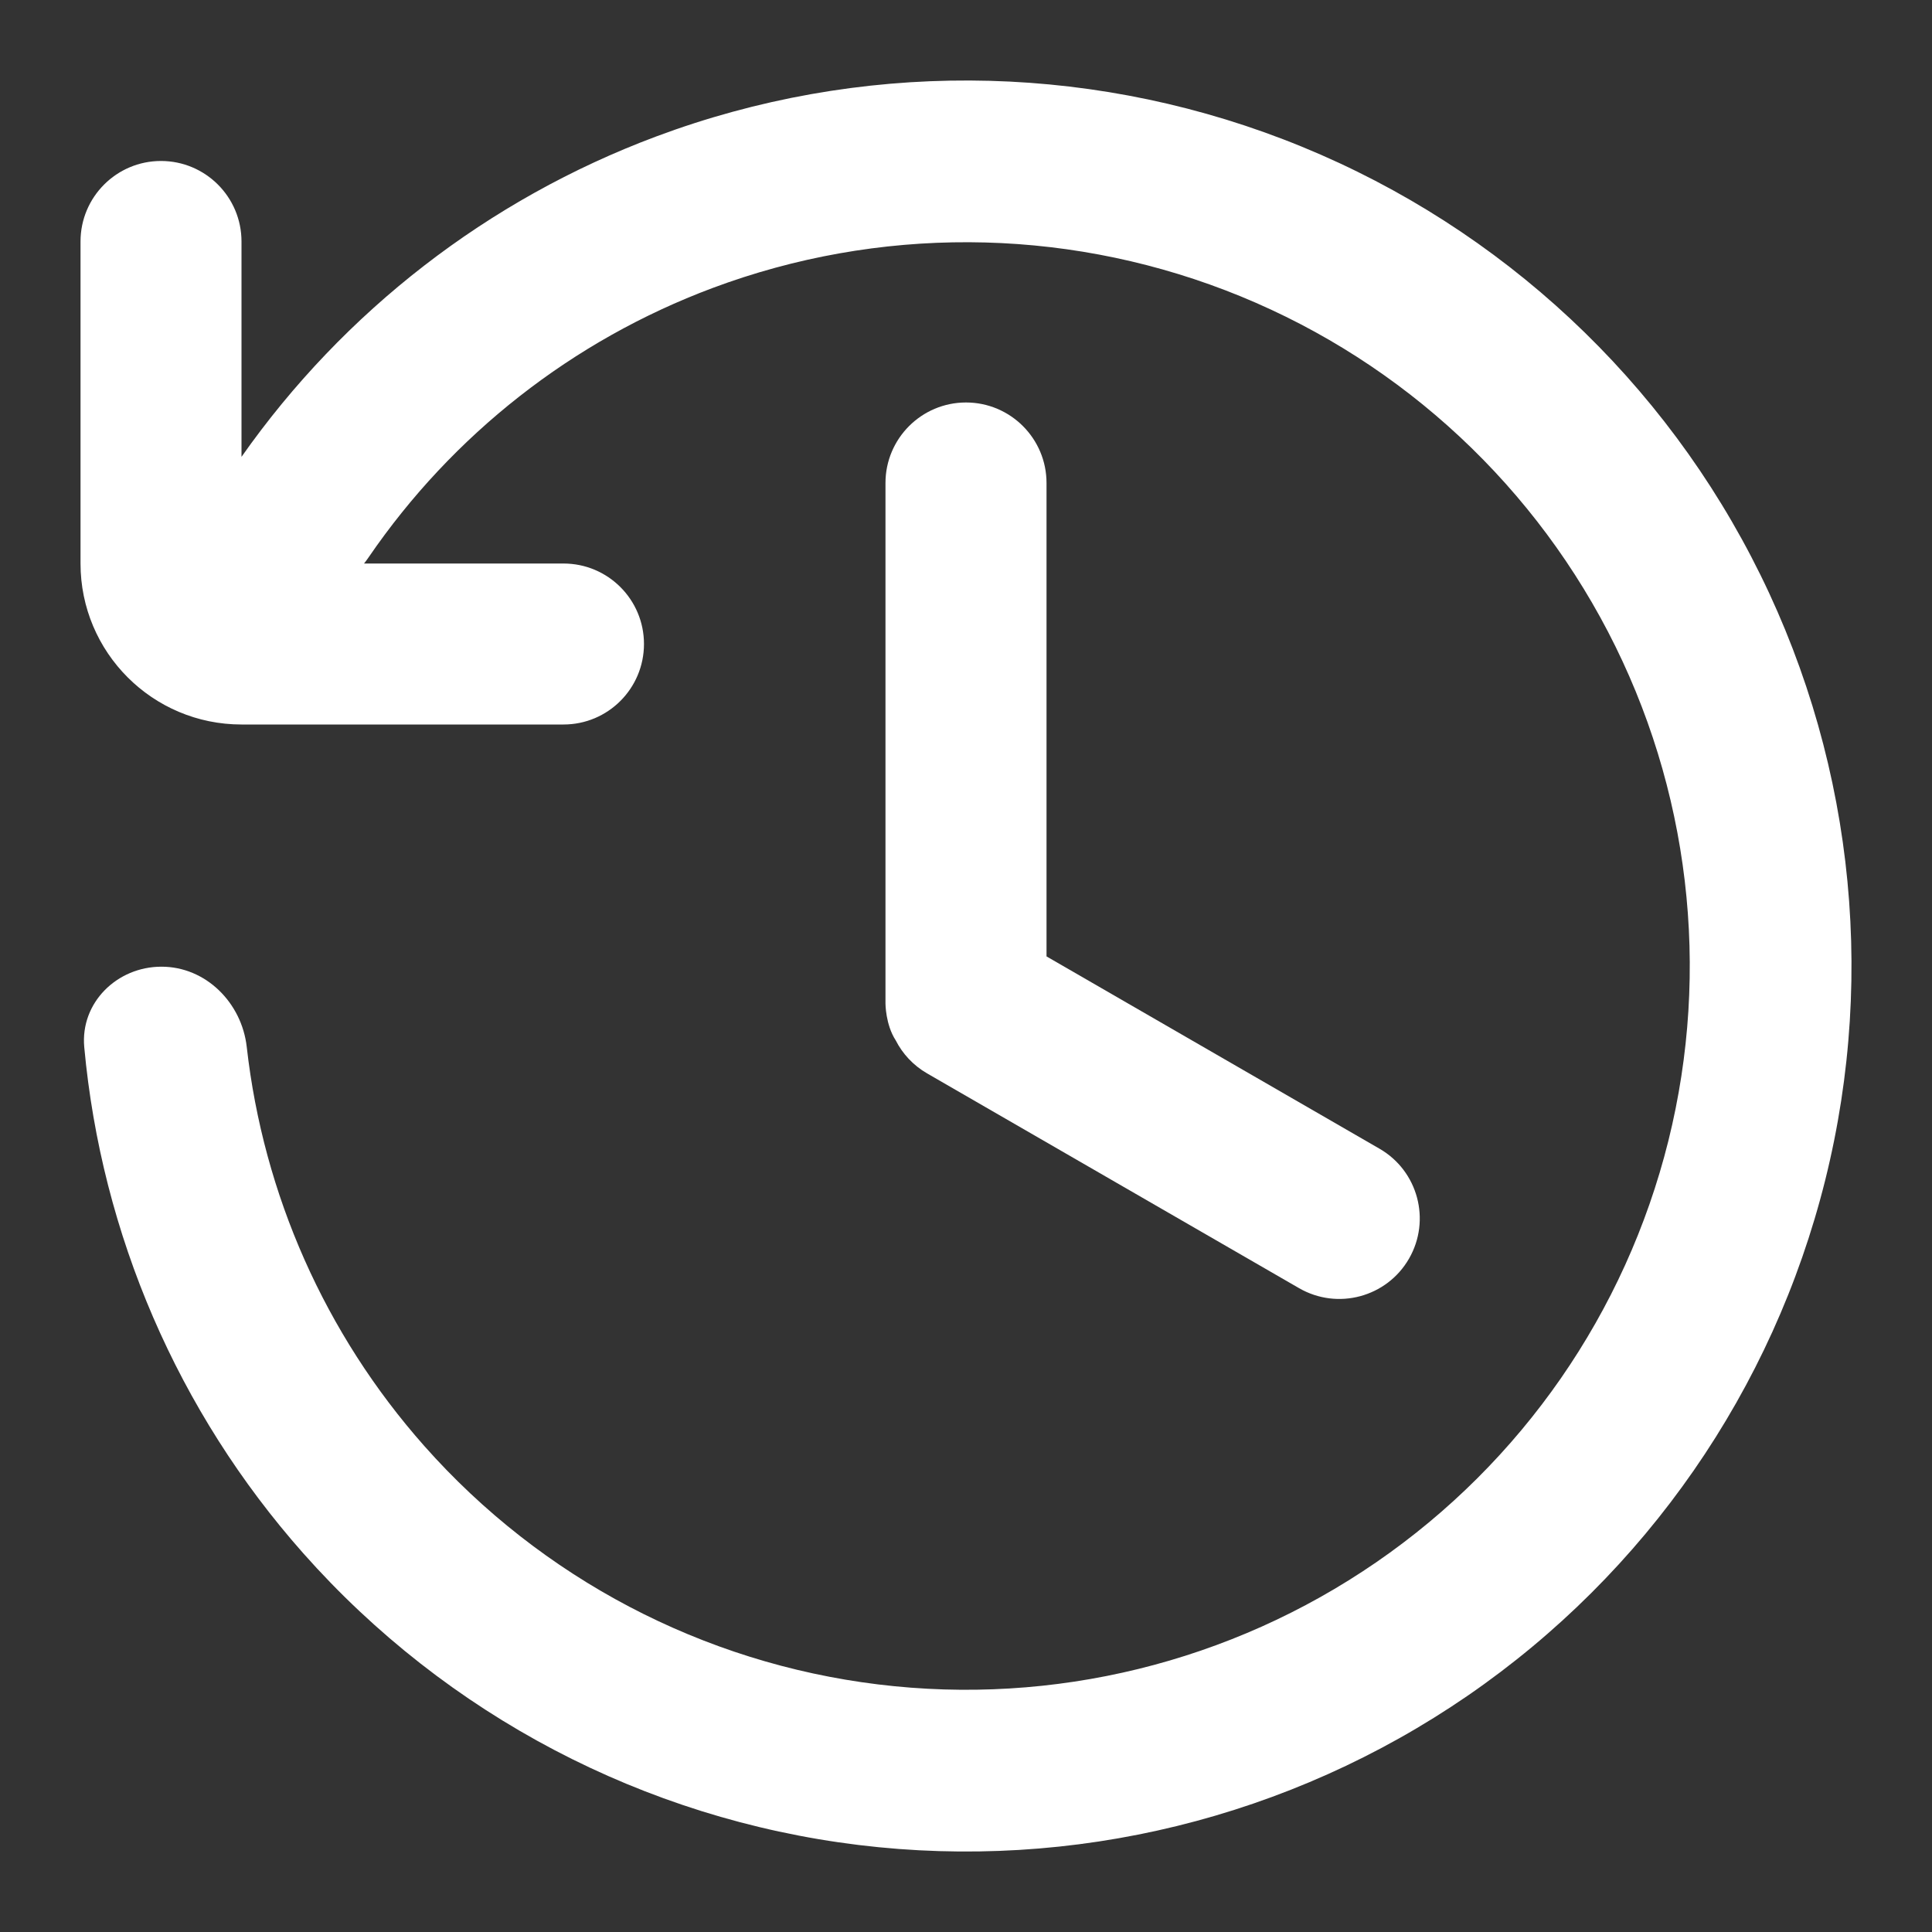
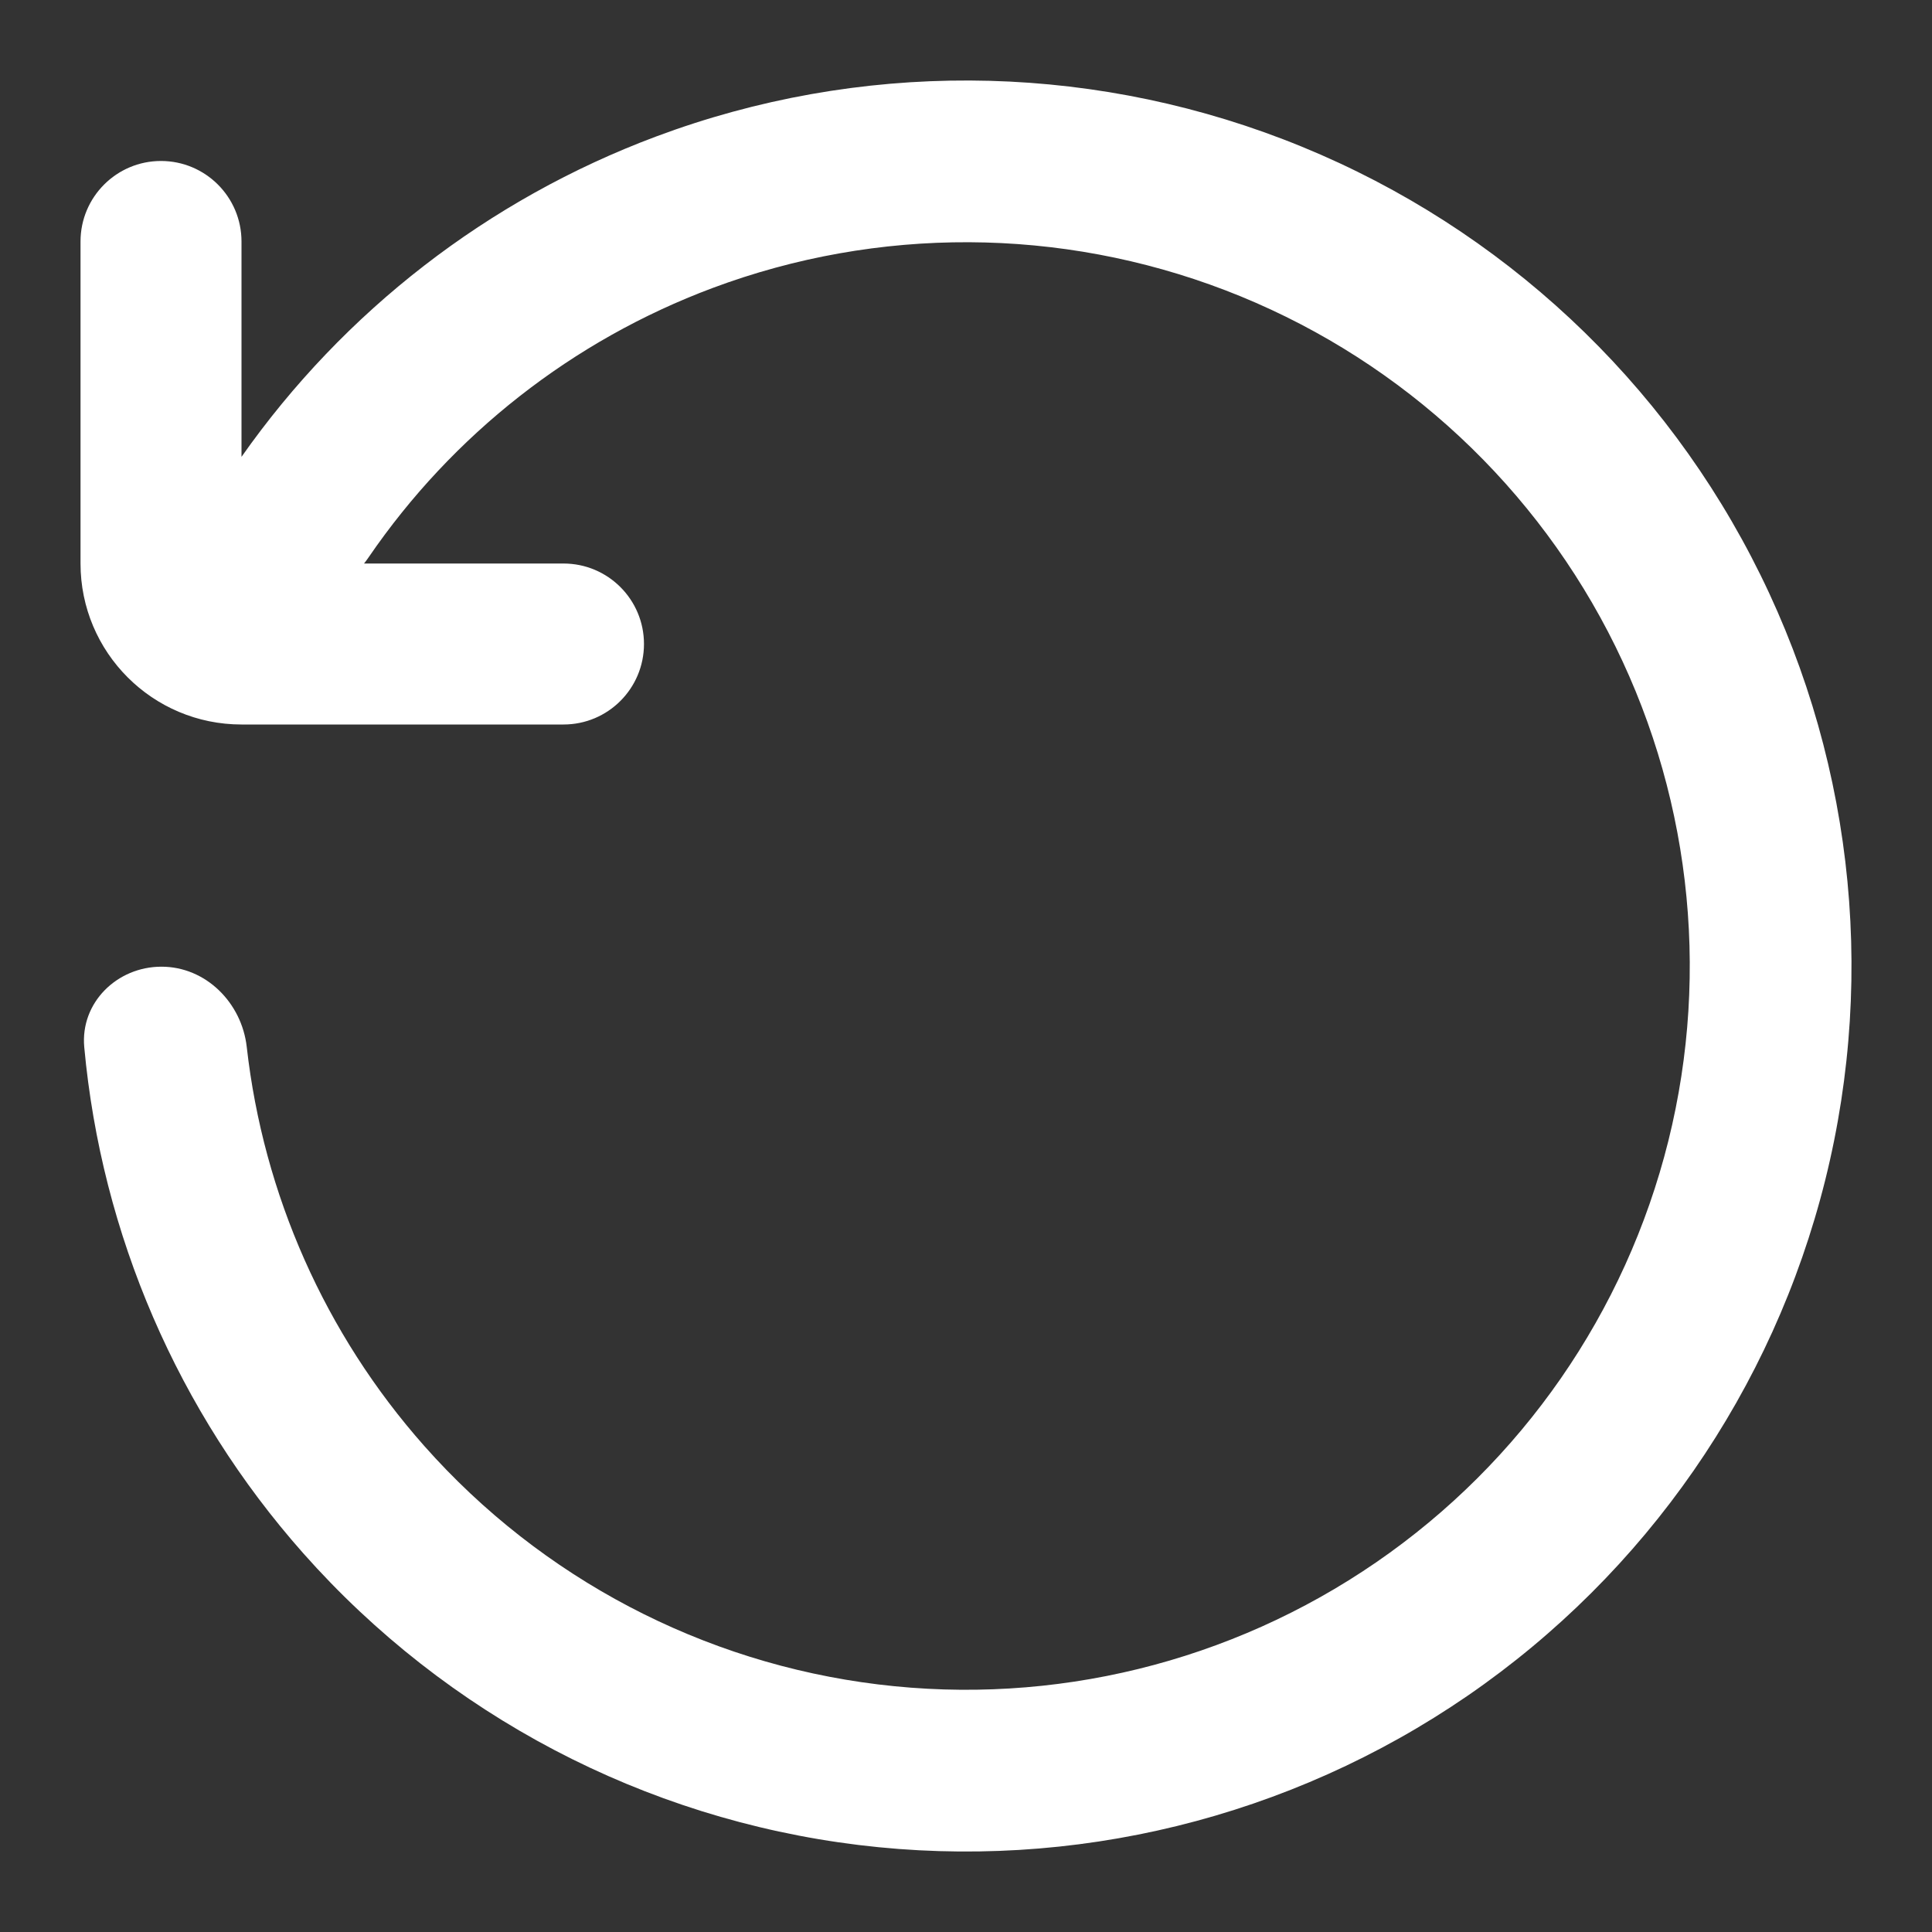
<svg xmlns="http://www.w3.org/2000/svg" width="28" height="28" viewBox="0 0 28 28" fill="none">
  <rect x="0" y="0" width="28" height="28" fill="#333333" stroke="none" />
  <path d="M3.5 6.621V3.5C3.5 2.856 2.978 2.333 2.333 2.333C1.689 2.333 1.167 2.856 1.167 3.5V8.167C1.167 9.455 2.211 10.5 3.5 10.5H8.167C8.811 10.5 9.333 9.978 9.333 9.333C9.333 8.689 8.811 8.167 8.167 8.167H5.276C5.299 8.138 5.322 8.107 5.343 8.076C6.558 6.301 8.295 4.934 10.327 4.174C12.725 3.278 15.368 3.29 17.759 4.207C20.149 5.124 22.121 6.884 23.304 9.155C24.486 11.425 24.797 14.05 24.179 16.535C23.56 19.019 22.055 21.191 19.945 22.642C17.836 24.093 15.269 24.723 12.728 24.412C10.186 24.102 7.846 22.872 6.149 20.956C4.71 19.332 3.817 17.31 3.576 15.173C3.504 14.533 2.983 14.009 2.339 14.01C1.694 14.01 1.162 14.534 1.221 15.176C1.47 17.886 2.576 20.458 4.394 22.51C6.472 24.855 9.334 26.359 12.443 26.739C15.552 27.119 18.693 26.348 21.274 24.573C23.854 22.798 25.696 20.14 26.453 17.101C27.21 14.061 26.829 10.85 25.382 8.072C23.936 5.294 21.523 3.141 18.598 2.019C15.674 0.897 12.441 0.882 9.507 1.979C7.071 2.89 4.981 4.514 3.5 6.621Z" fill="white" />
-   <path d="M14 5.833C13.356 5.833 12.833 6.356 12.833 7V14.544C12.833 14.544 12.833 14.849 12.981 15.077C13.08 15.271 13.234 15.44 13.437 15.557L18.827 18.669C19.385 18.991 20.098 18.8 20.42 18.242C20.742 17.684 20.551 16.97 19.993 16.648L15.167 13.861V7C15.167 6.356 14.644 5.833 14 5.833Z" fill="white" />
</svg>